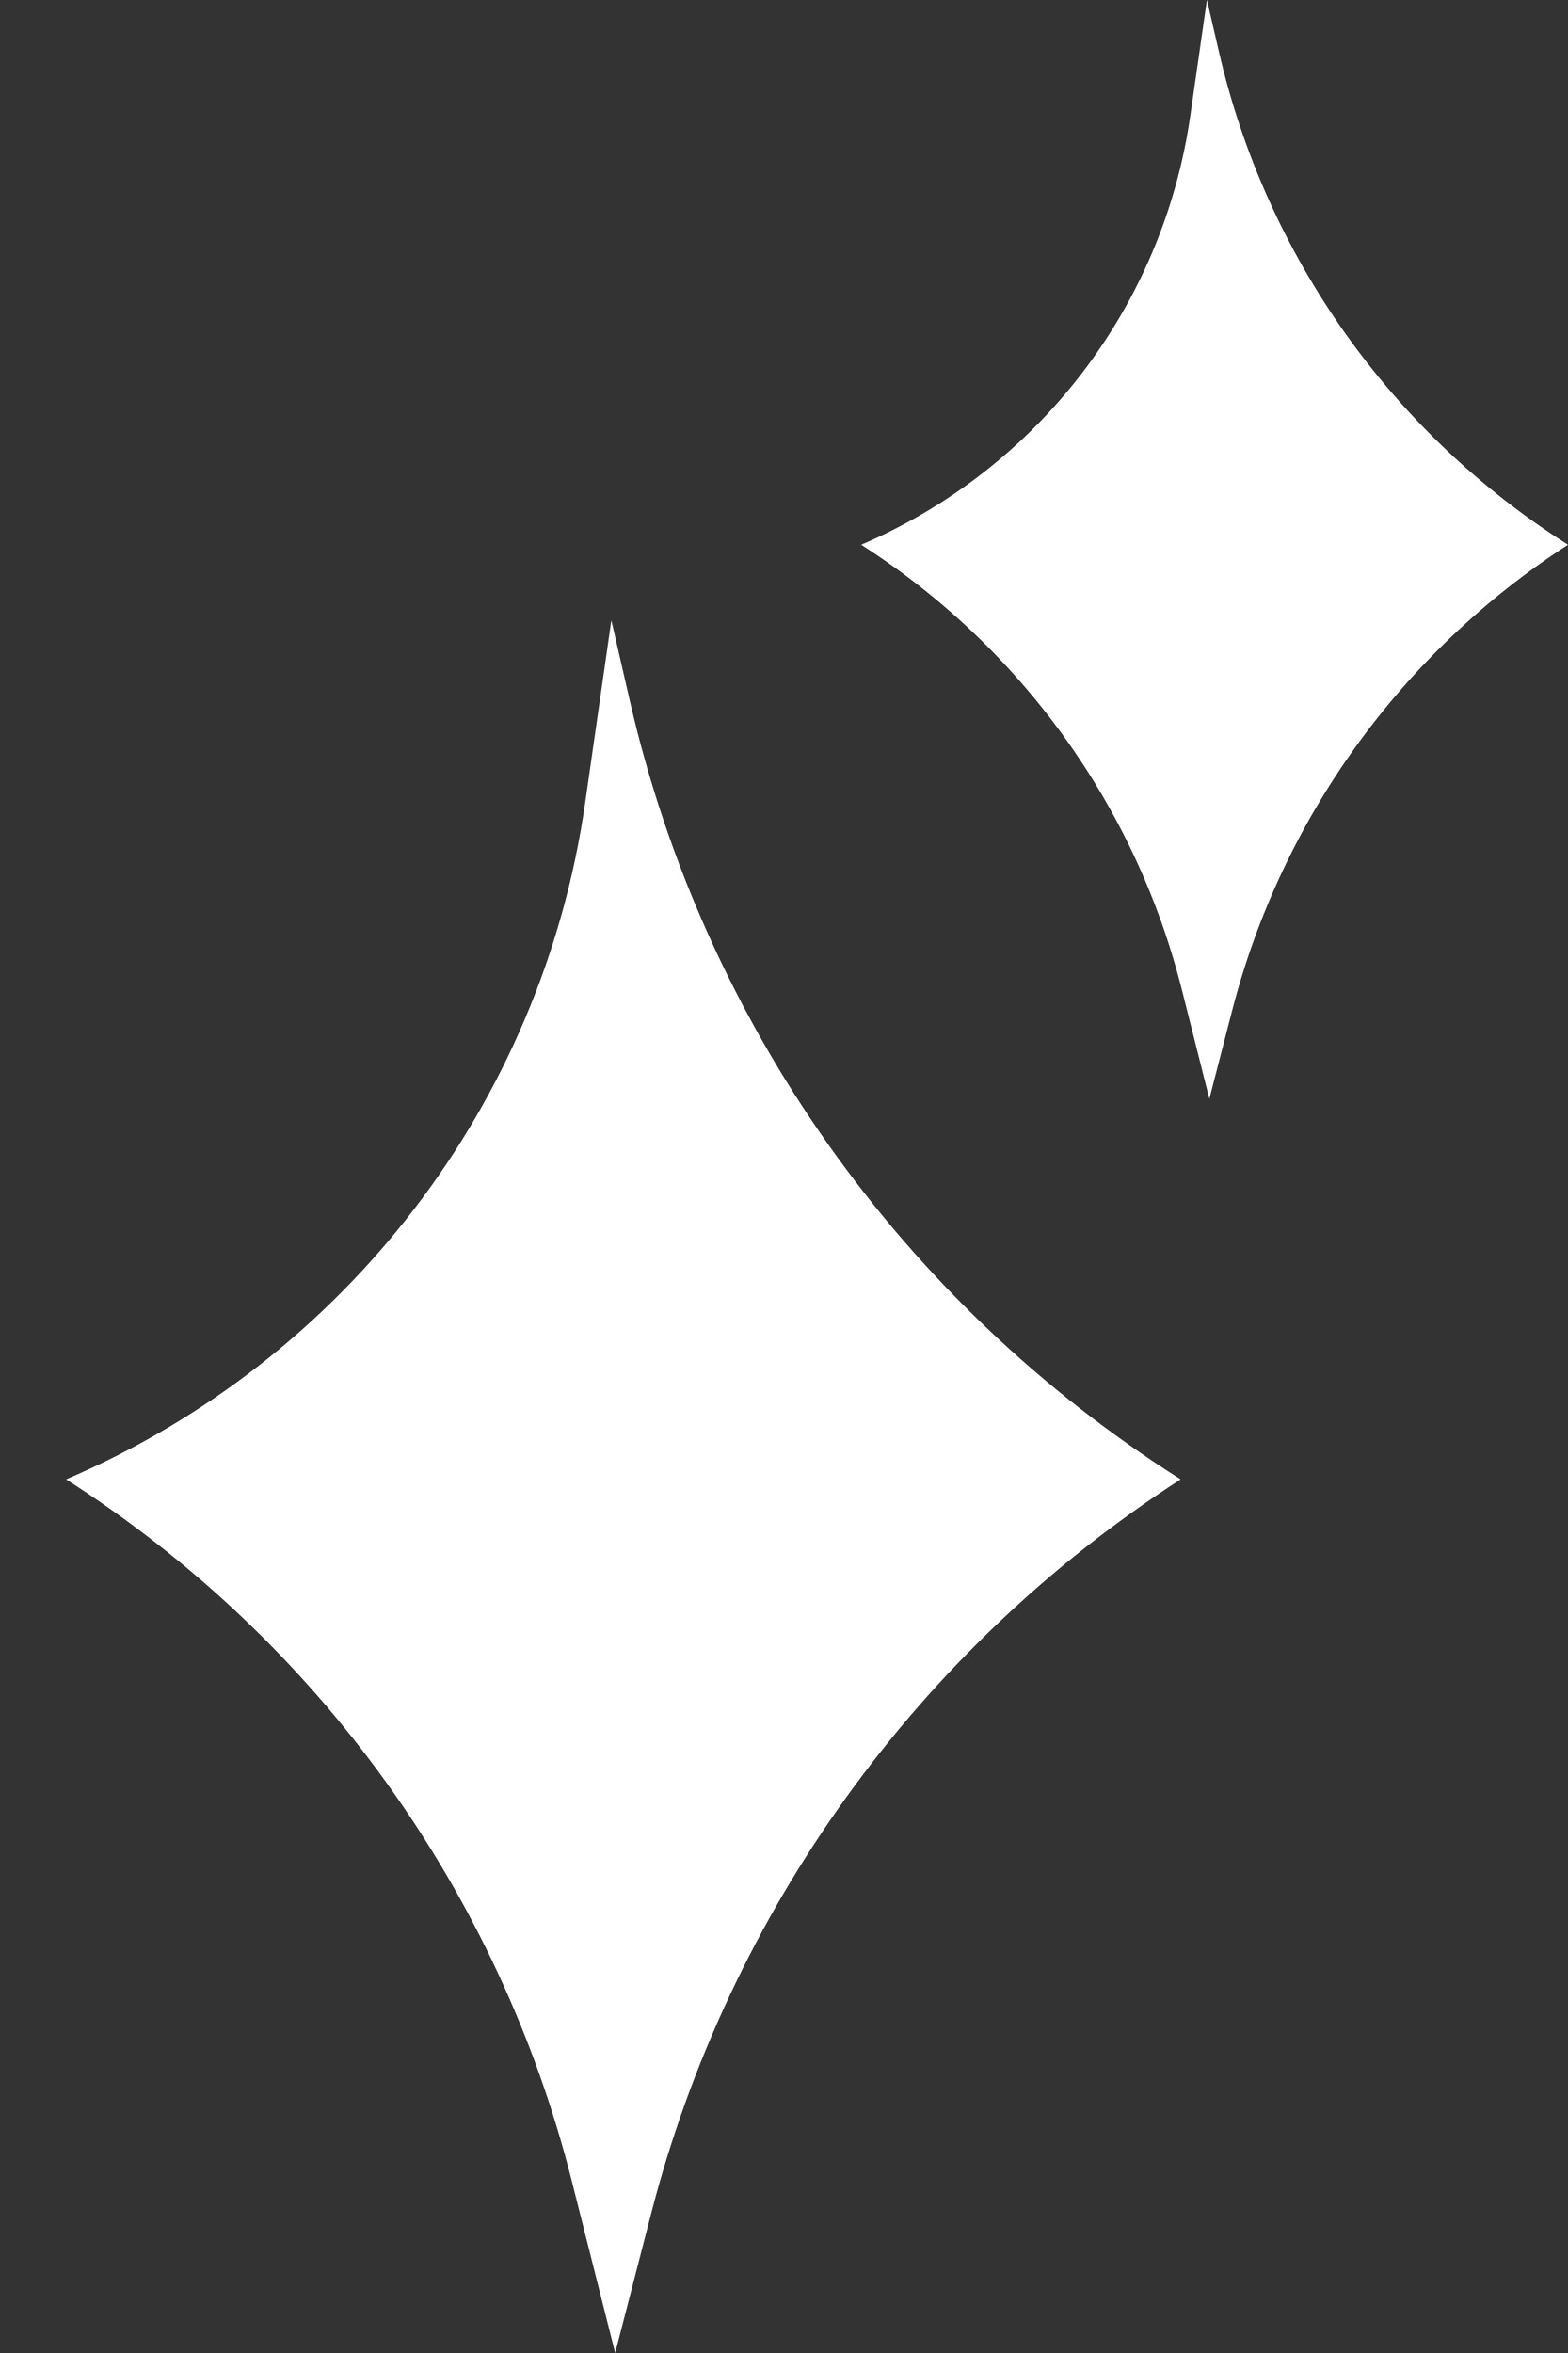
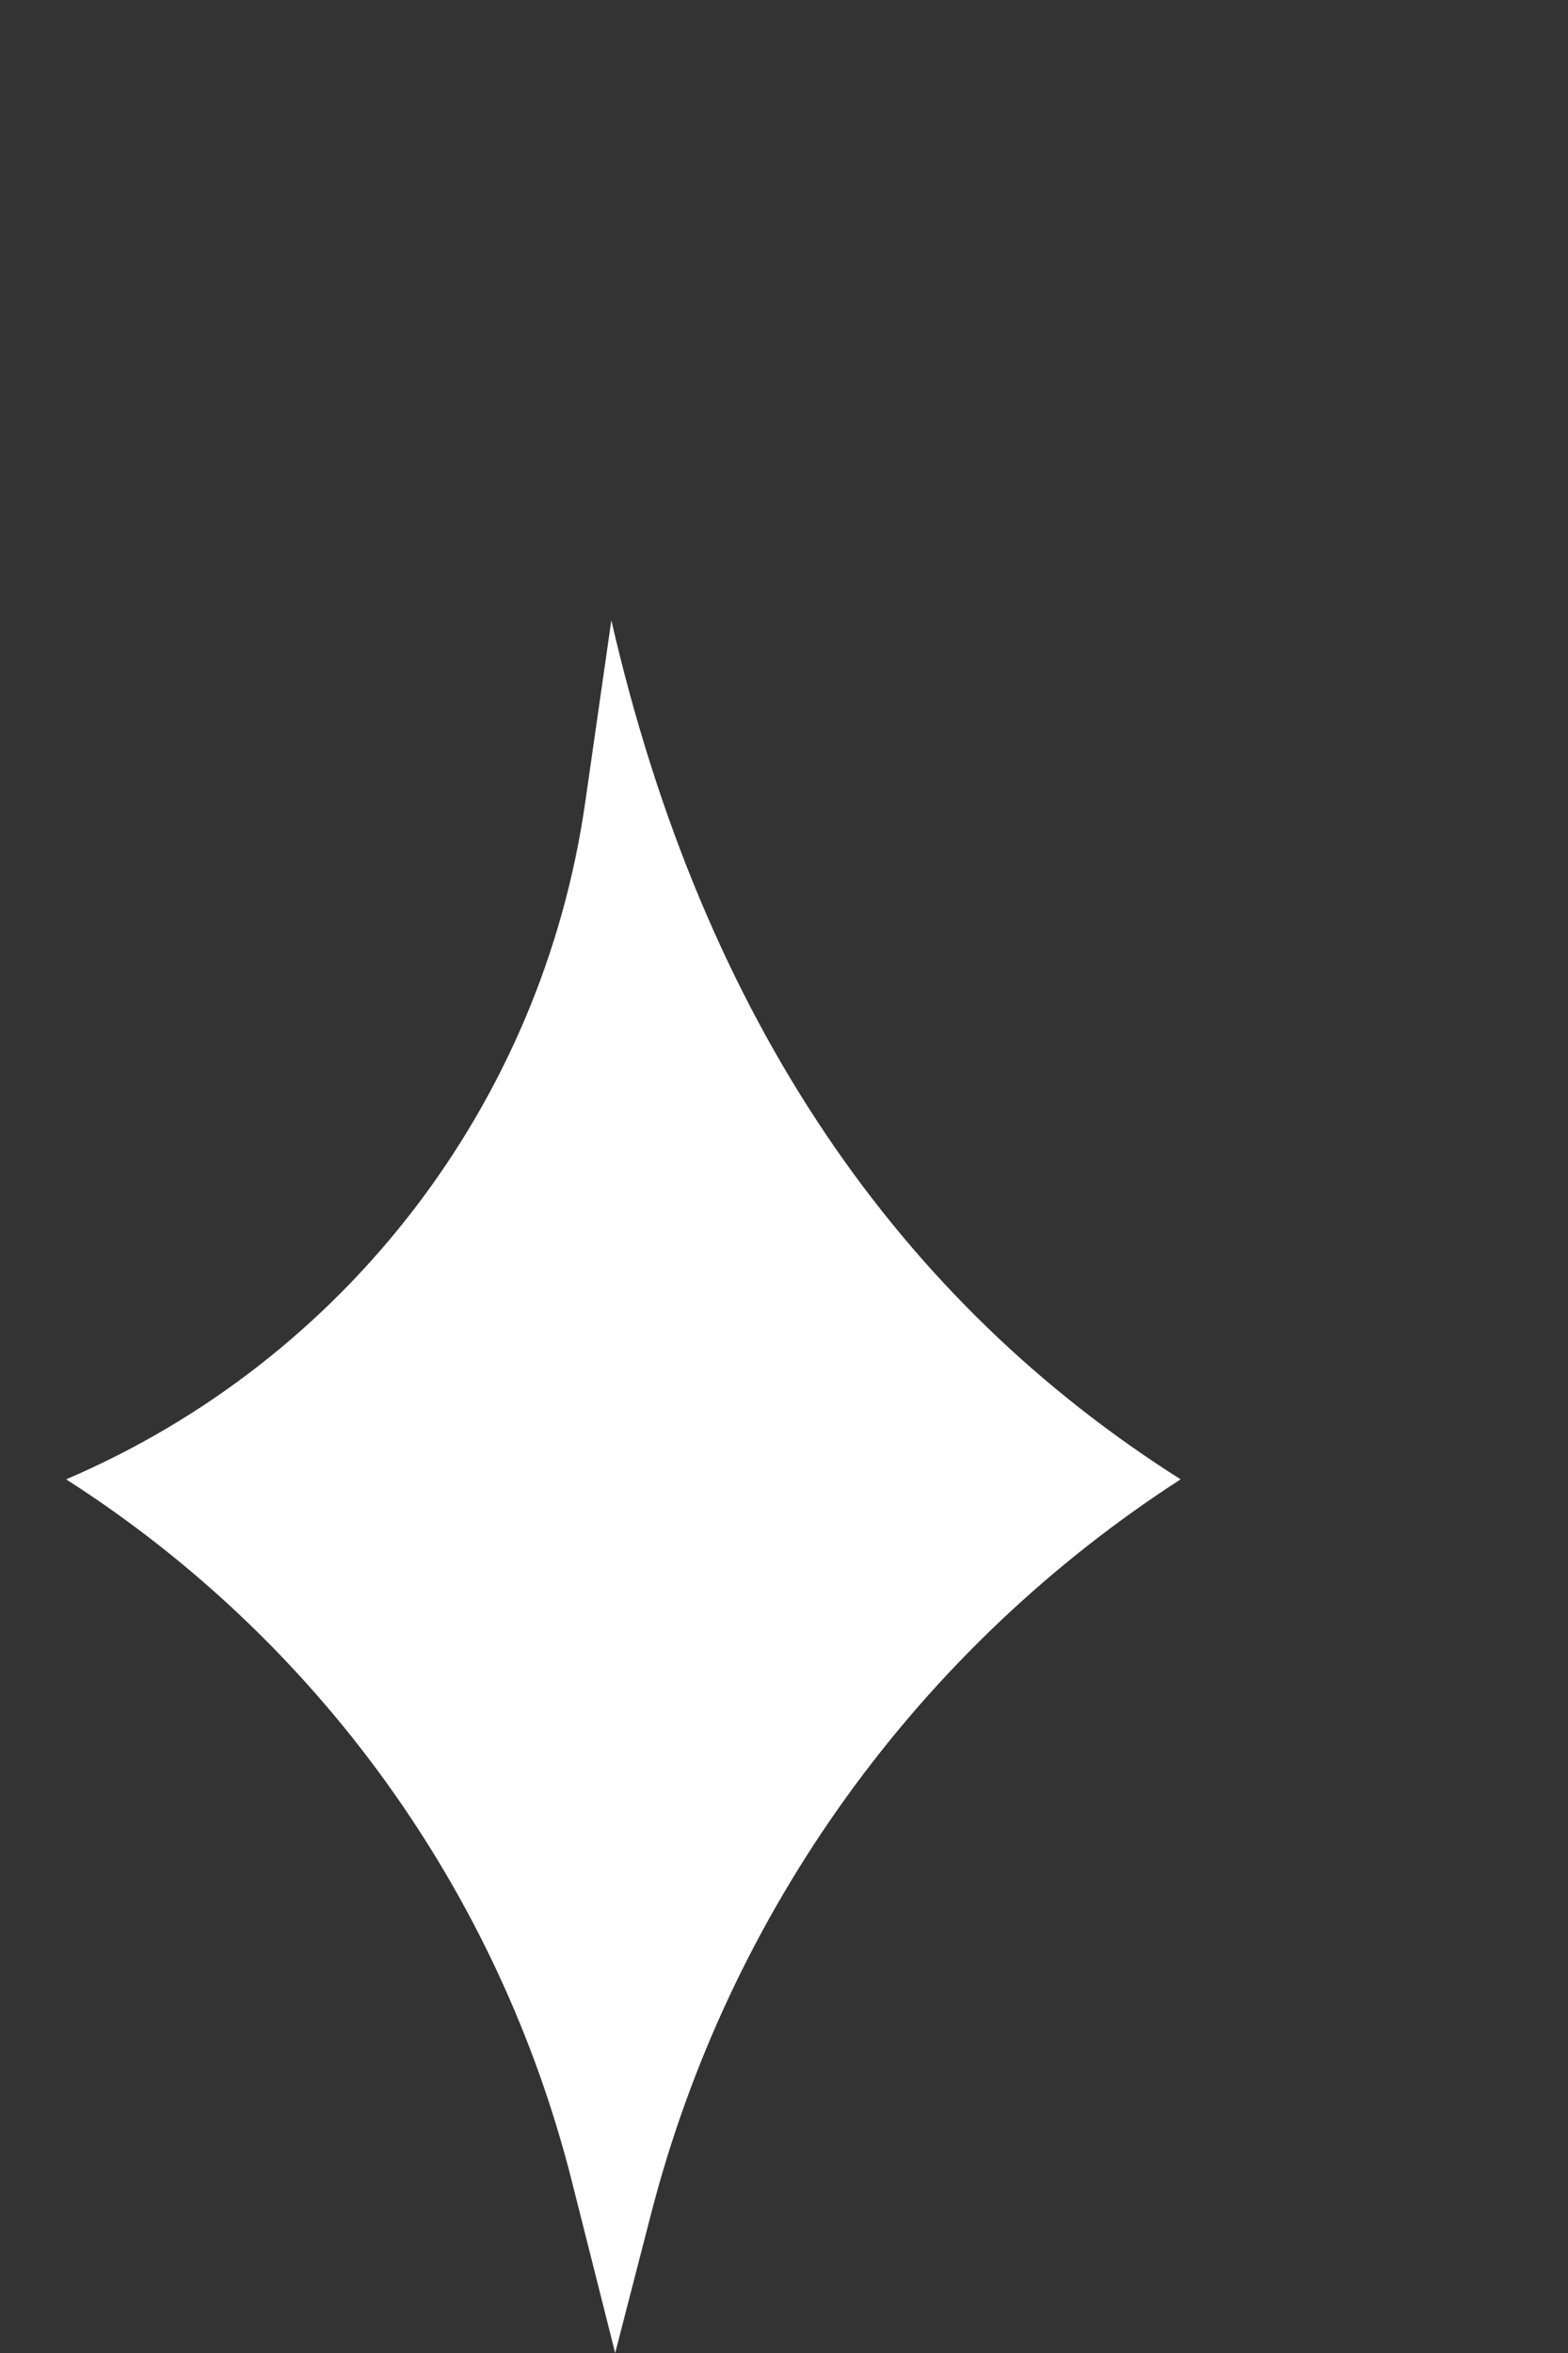
<svg xmlns="http://www.w3.org/2000/svg" width="18" height="27" viewBox="0 0 18 27" fill="none">
  <rect x="0" y="0" width="18" height="27" fill="#333333" stroke="none" />
-   <path d="M7.018 7.118L7.232 8.05C8.081 11.742 10.353 14.949 13.553 16.975V16.975V16.975C10.539 18.922 8.368 21.933 7.473 25.407L7.062 27L6.565 25.031C5.726 21.704 3.649 18.823 0.759 16.975V16.975V16.975C3.963 15.605 6.221 12.664 6.717 9.214L7.018 7.118Z" fill="white" />
-   <path d="M13.855 -0.001L13.992 0.59C14.53 2.931 15.97 4.965 18 6.251V6.251V6.251C16.089 7.485 14.712 9.395 14.144 11.598L13.883 12.609L13.568 11.36C13.036 9.25 11.719 7.423 9.886 6.251V6.251V6.251C11.918 5.381 13.35 3.516 13.664 1.328L13.855 -0.001Z" fill="white" />
+   <path d="M7.018 7.118C8.081 11.742 10.353 14.949 13.553 16.975V16.975V16.975C10.539 18.922 8.368 21.933 7.473 25.407L7.062 27L6.565 25.031C5.726 21.704 3.649 18.823 0.759 16.975V16.975V16.975C3.963 15.605 6.221 12.664 6.717 9.214L7.018 7.118Z" fill="white" />
</svg>